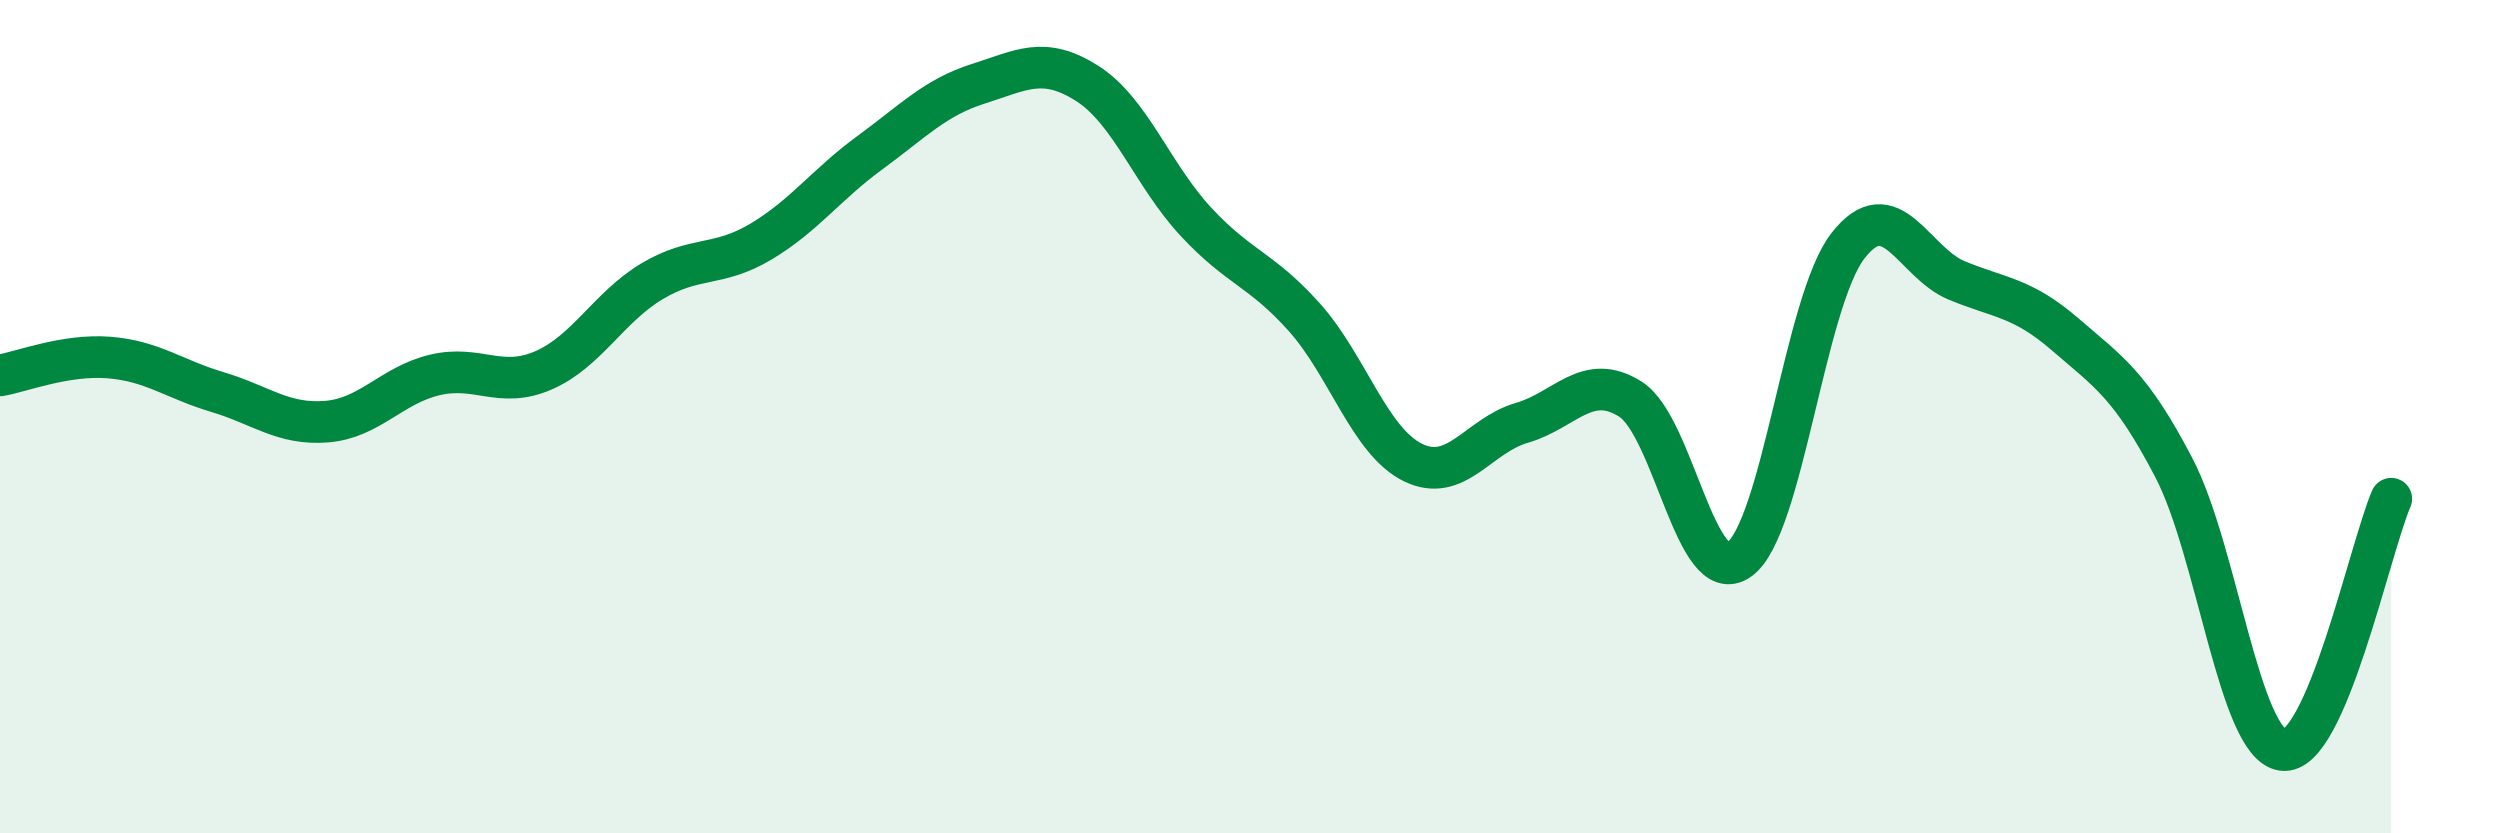
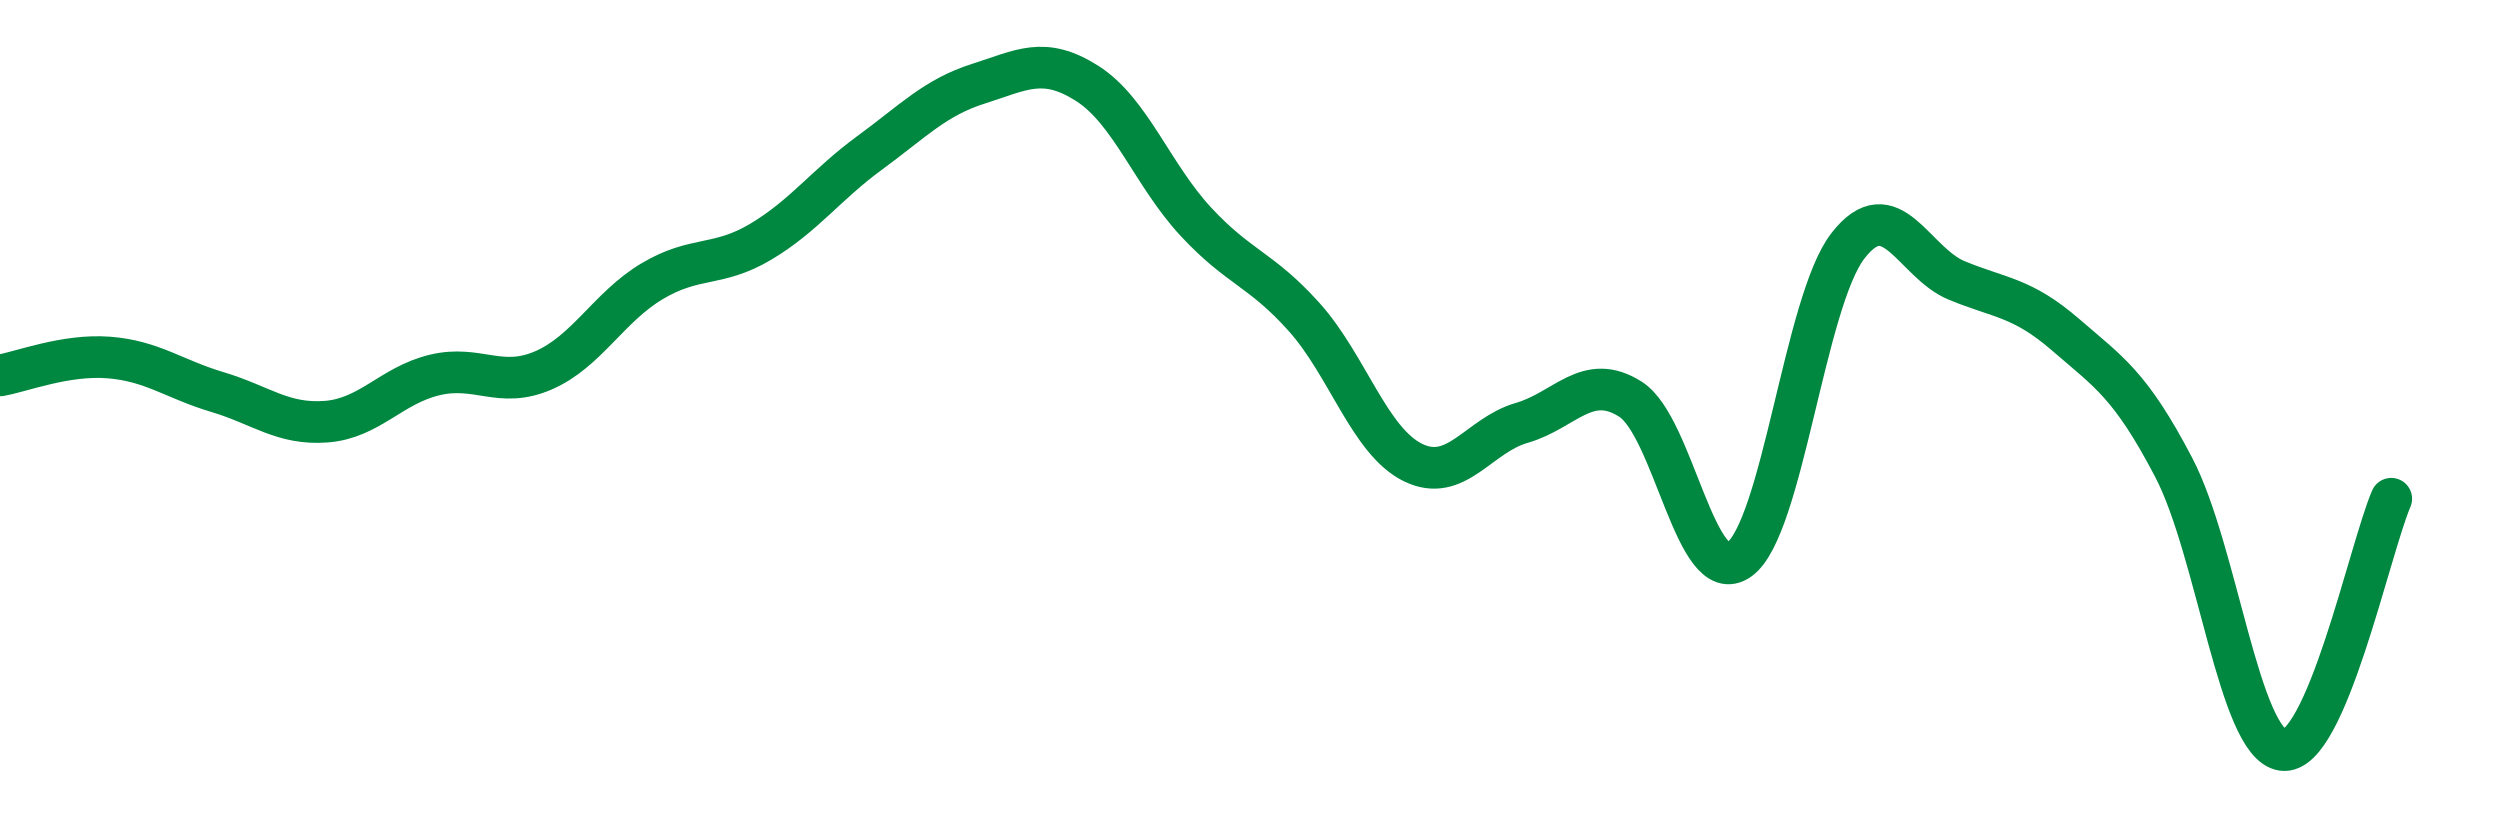
<svg xmlns="http://www.w3.org/2000/svg" width="60" height="20" viewBox="0 0 60 20">
-   <path d="M 0,9.01 C 0.52,8.92 1.57,8.5 2.61,8.58 C 3.65,8.66 4.18,9.1 5.22,9.41 C 6.26,9.72 6.79,10.2 7.83,10.12 C 8.87,10.04 9.39,9.25 10.43,9 C 11.47,8.75 12,9.34 13.04,8.89 C 14.08,8.44 14.61,7.37 15.65,6.75 C 16.69,6.13 17.22,6.42 18.26,5.8 C 19.3,5.18 19.83,4.43 20.87,3.67 C 21.91,2.91 22.44,2.34 23.48,2.01 C 24.52,1.68 25.05,1.34 26.09,2 C 27.13,2.66 27.66,4.2 28.7,5.32 C 29.74,6.44 30.26,6.45 31.3,7.61 C 32.34,8.77 32.87,10.59 33.91,11.1 C 34.95,11.61 35.48,10.45 36.52,10.15 C 37.56,9.85 38.09,8.92 39.13,9.58 C 40.17,10.24 40.7,14.17 41.74,13.43 C 42.78,12.69 43.31,7.24 44.35,5.9 C 45.39,4.56 45.92,6.3 46.96,6.73 C 48,7.16 48.53,7.13 49.57,8.03 C 50.61,8.93 51.13,9.23 52.17,11.22 C 53.21,13.21 53.74,17.85 54.78,18 C 55.82,18.15 56.87,13.18 57.39,11.97L57.39 20L0 20Z" fill="#008740" opacity="0.1" stroke-linecap="round" stroke-linejoin="round" />
  <path d="M 0,9.01 C 0.52,8.92 1.57,8.5 2.61,8.58 C 3.65,8.66 4.18,9.1 5.22,9.41 C 6.26,9.72 6.79,10.2 7.83,10.12 C 8.87,10.04 9.39,9.25 10.43,9 C 11.47,8.75 12,9.34 13.04,8.89 C 14.08,8.44 14.61,7.37 15.65,6.75 C 16.69,6.13 17.22,6.42 18.26,5.8 C 19.3,5.18 19.83,4.43 20.87,3.67 C 21.91,2.91 22.44,2.34 23.48,2.01 C 24.52,1.68 25.05,1.34 26.09,2 C 27.13,2.66 27.66,4.2 28.7,5.32 C 29.74,6.44 30.26,6.45 31.3,7.61 C 32.34,8.77 32.87,10.59 33.91,11.1 C 34.95,11.61 35.48,10.45 36.52,10.15 C 37.56,9.85 38.09,8.92 39.13,9.58 C 40.17,10.24 40.7,14.17 41.74,13.43 C 42.78,12.69 43.31,7.24 44.35,5.9 C 45.39,4.56 45.92,6.3 46.96,6.73 C 48,7.16 48.53,7.13 49.57,8.03 C 50.61,8.93 51.13,9.23 52.17,11.22 C 53.21,13.21 53.74,17.85 54.78,18 C 55.82,18.15 56.87,13.18 57.39,11.97" stroke="#008740" stroke-width="1" fill="none" stroke-linecap="round" stroke-linejoin="round" />
</svg>